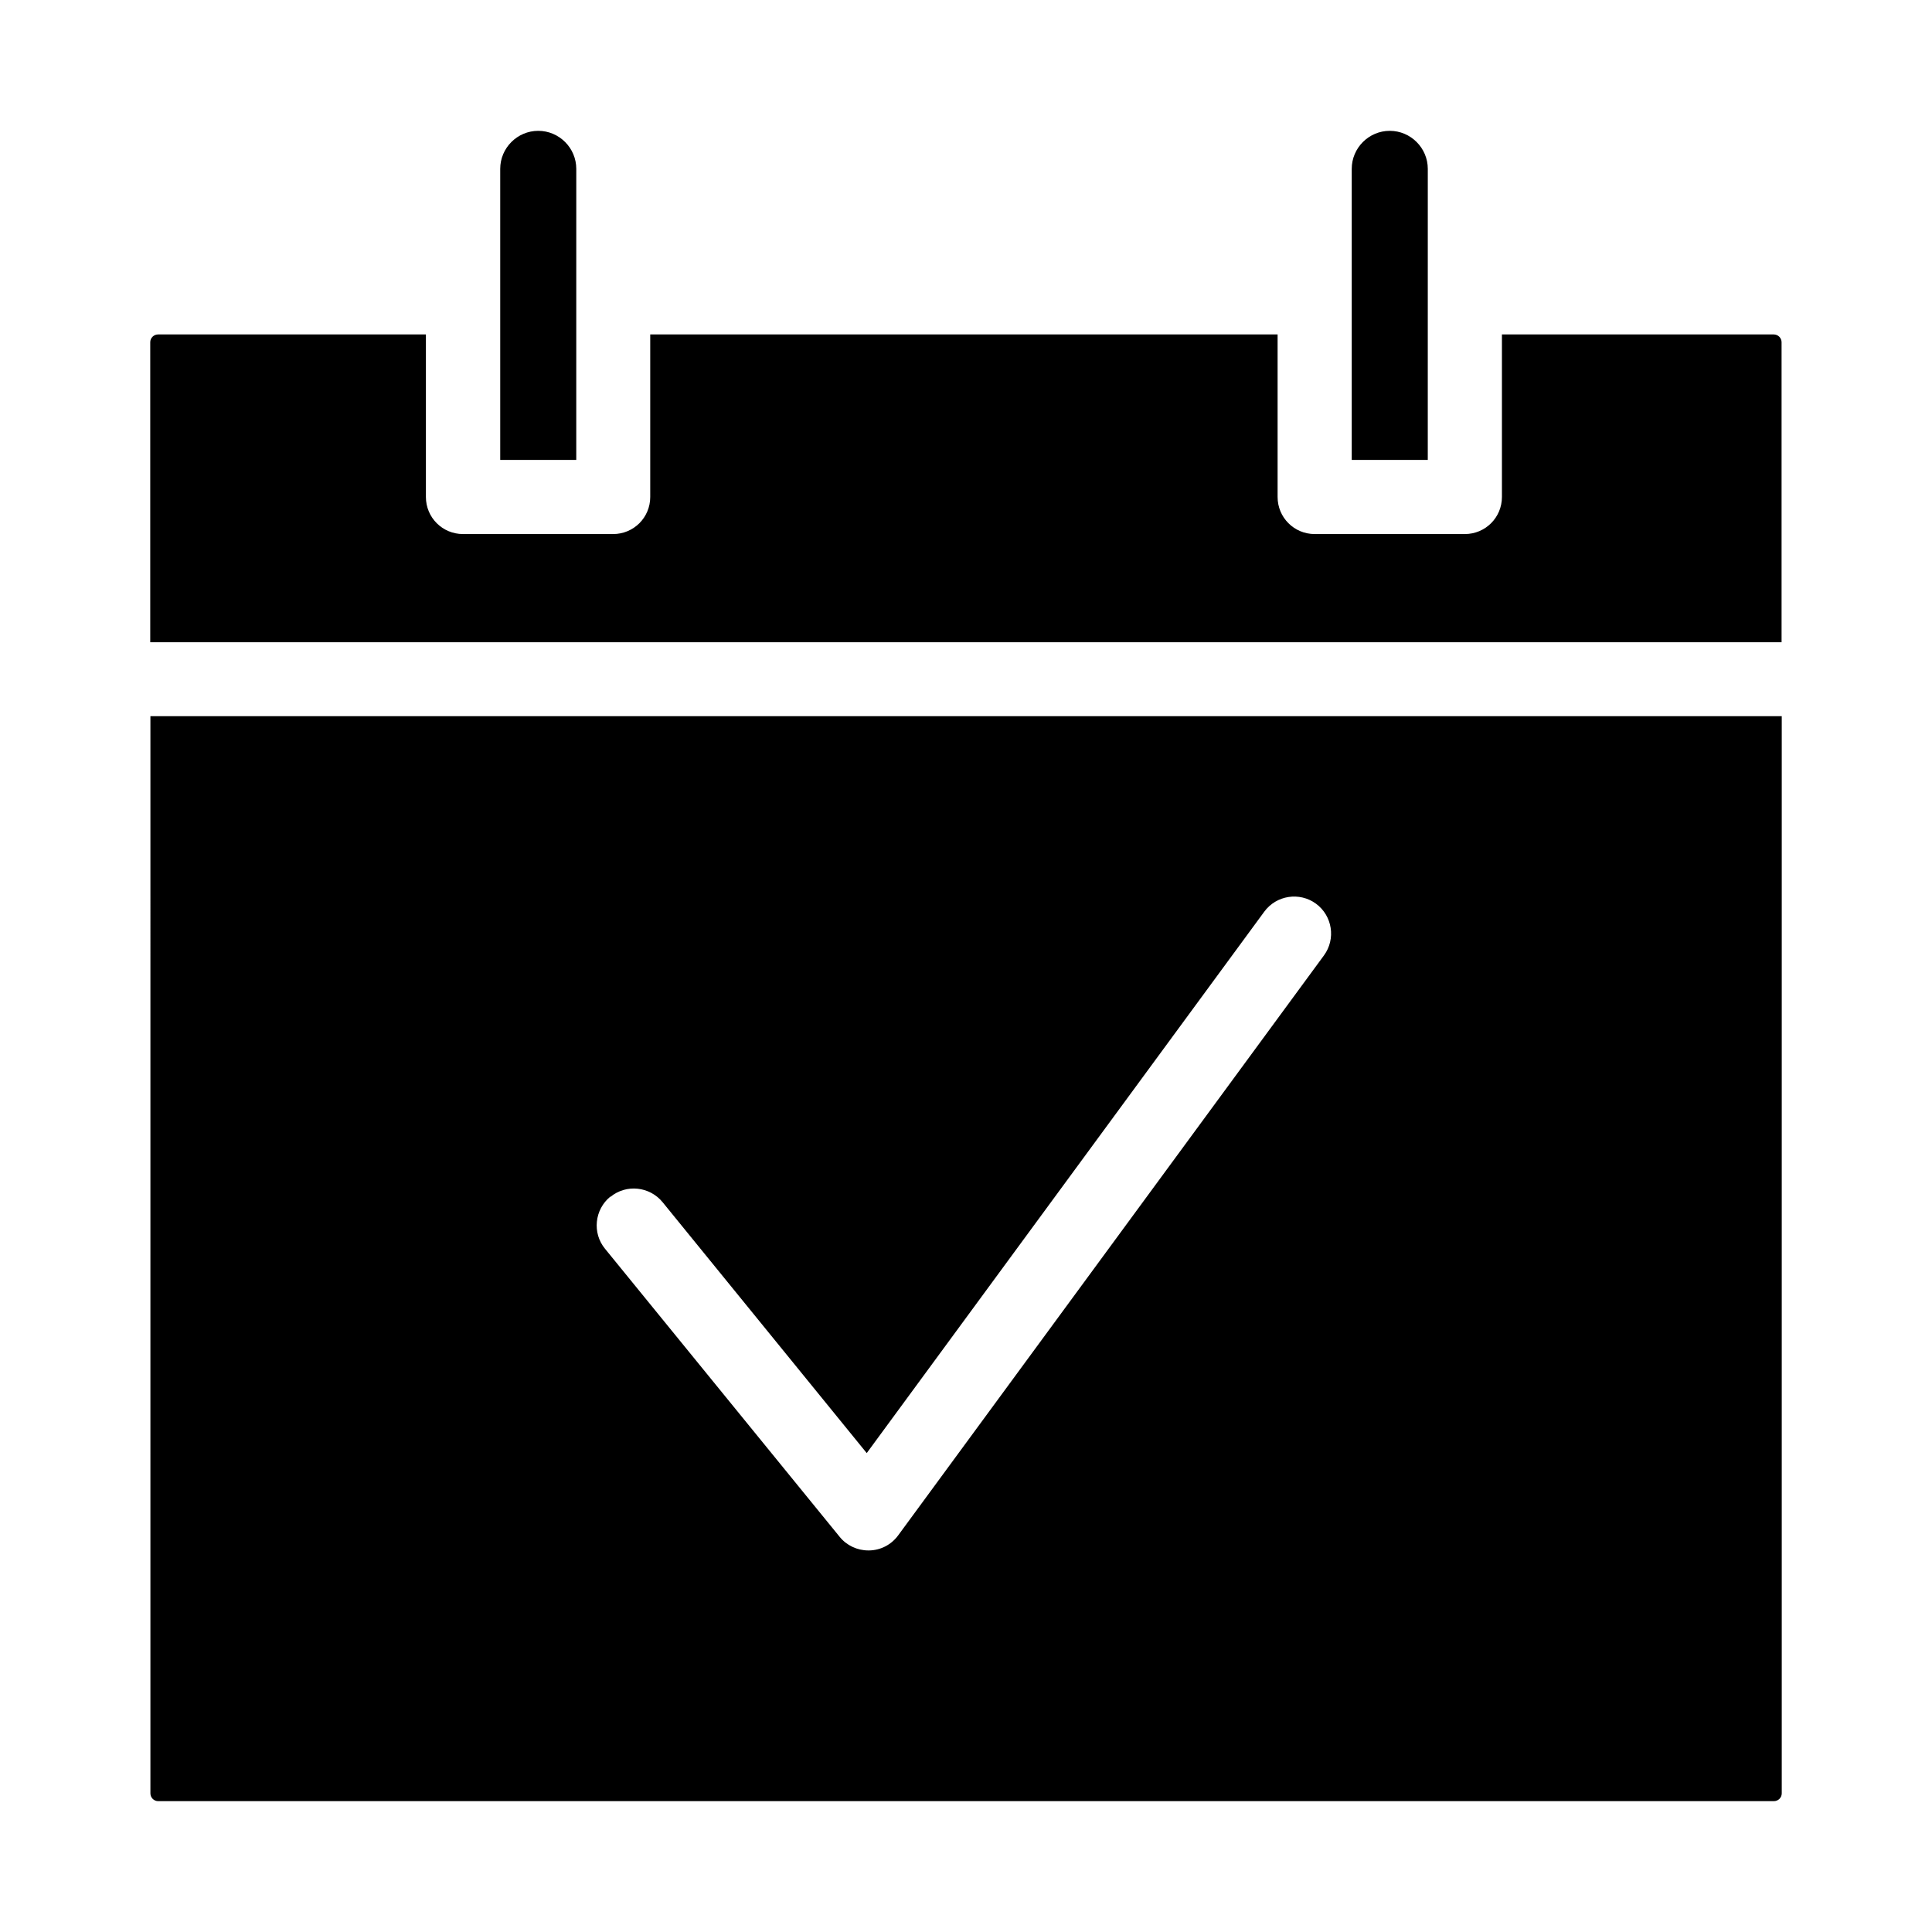
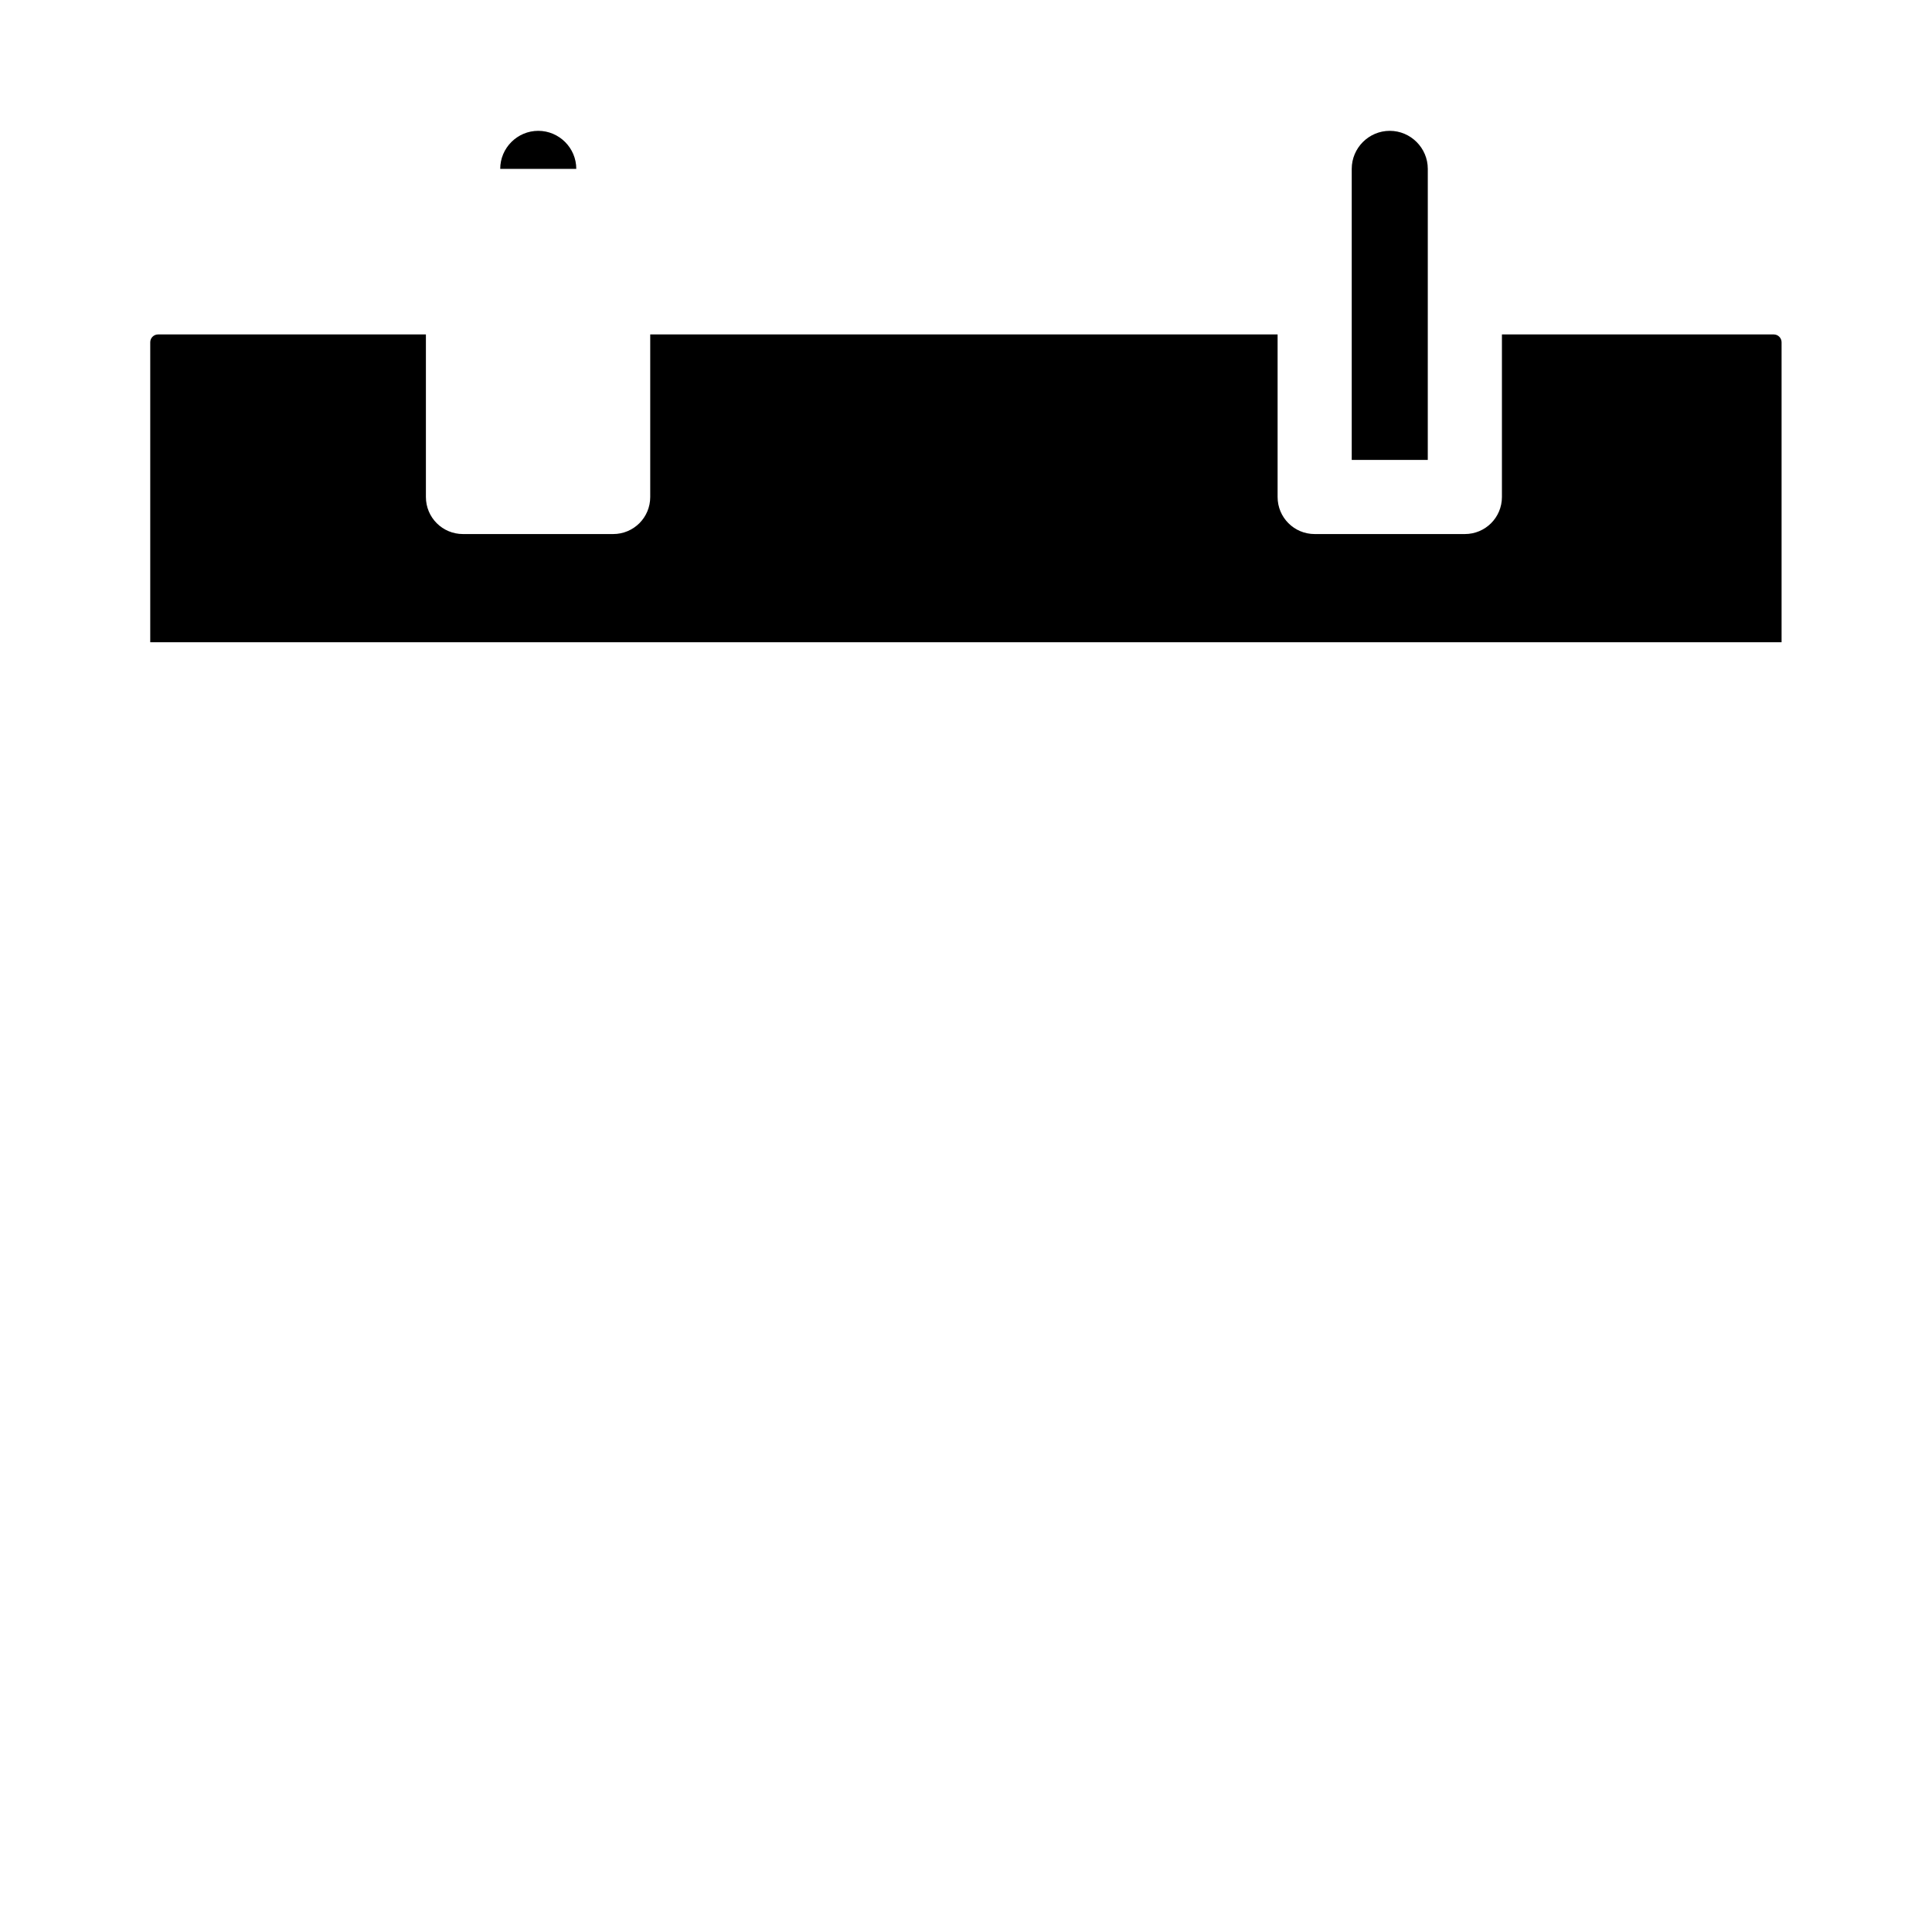
<svg xmlns="http://www.w3.org/2000/svg" fill="#000000" width="800px" height="800px" version="1.1" viewBox="144 144 512 512">
  <g>
-     <path d="m296.72 188.75c0-5.543-4.535-10.078-10.078-10.078s-10.078 4.535-10.078 10.078v77.133h20.152z" />
+     <path d="m296.72 188.75c0-5.543-4.535-10.078-10.078-10.078s-10.078 4.535-10.078 10.078h20.152z" />
    <path d="m522.38 188.75c0-5.543-4.535-10.078-10.078-10.078s-10.078 4.535-10.078 10.078v77.133h20.152z" />
    <path d="m614.12 232.63h-72.094v43.074c0 5.441-4.383 9.824-9.824 9.824h-39.801c-5.441 0-9.824-4.383-9.824-9.824v-43.074h-166.26v43.074c0 5.441-4.383 9.824-9.824 9.824h-39.801c-5.441 0-9.824-4.383-9.824-9.824v-43.074h-70.988c-1.109 0-2.066 0.906-2.066 2.066v79.5h432.32v-79.5c0-1.109-0.906-2.066-2.066-2.066z" />
-     <path d="m183.86 619.26c0 1.109 0.906 2.066 2.066 2.066l428.19-0.004c1.109 0 2.066-0.906 2.066-2.066v-285.46h-432.32zm121.92-158.09c4.18-3.426 10.379-2.769 13.805 1.41l54.109 66.504 105.35-143.48c3.223-4.383 9.371-5.289 13.703-2.117 4.383 3.223 5.289 9.371 2.117 13.703l-112.85 153.71c-1.812 2.469-4.637 3.93-7.656 3.981h-0.25c-2.922 0-5.742-1.309-7.609-3.629l-62.172-76.328c-3.426-4.18-2.769-10.379 1.41-13.805z" />
  </g>
</svg>